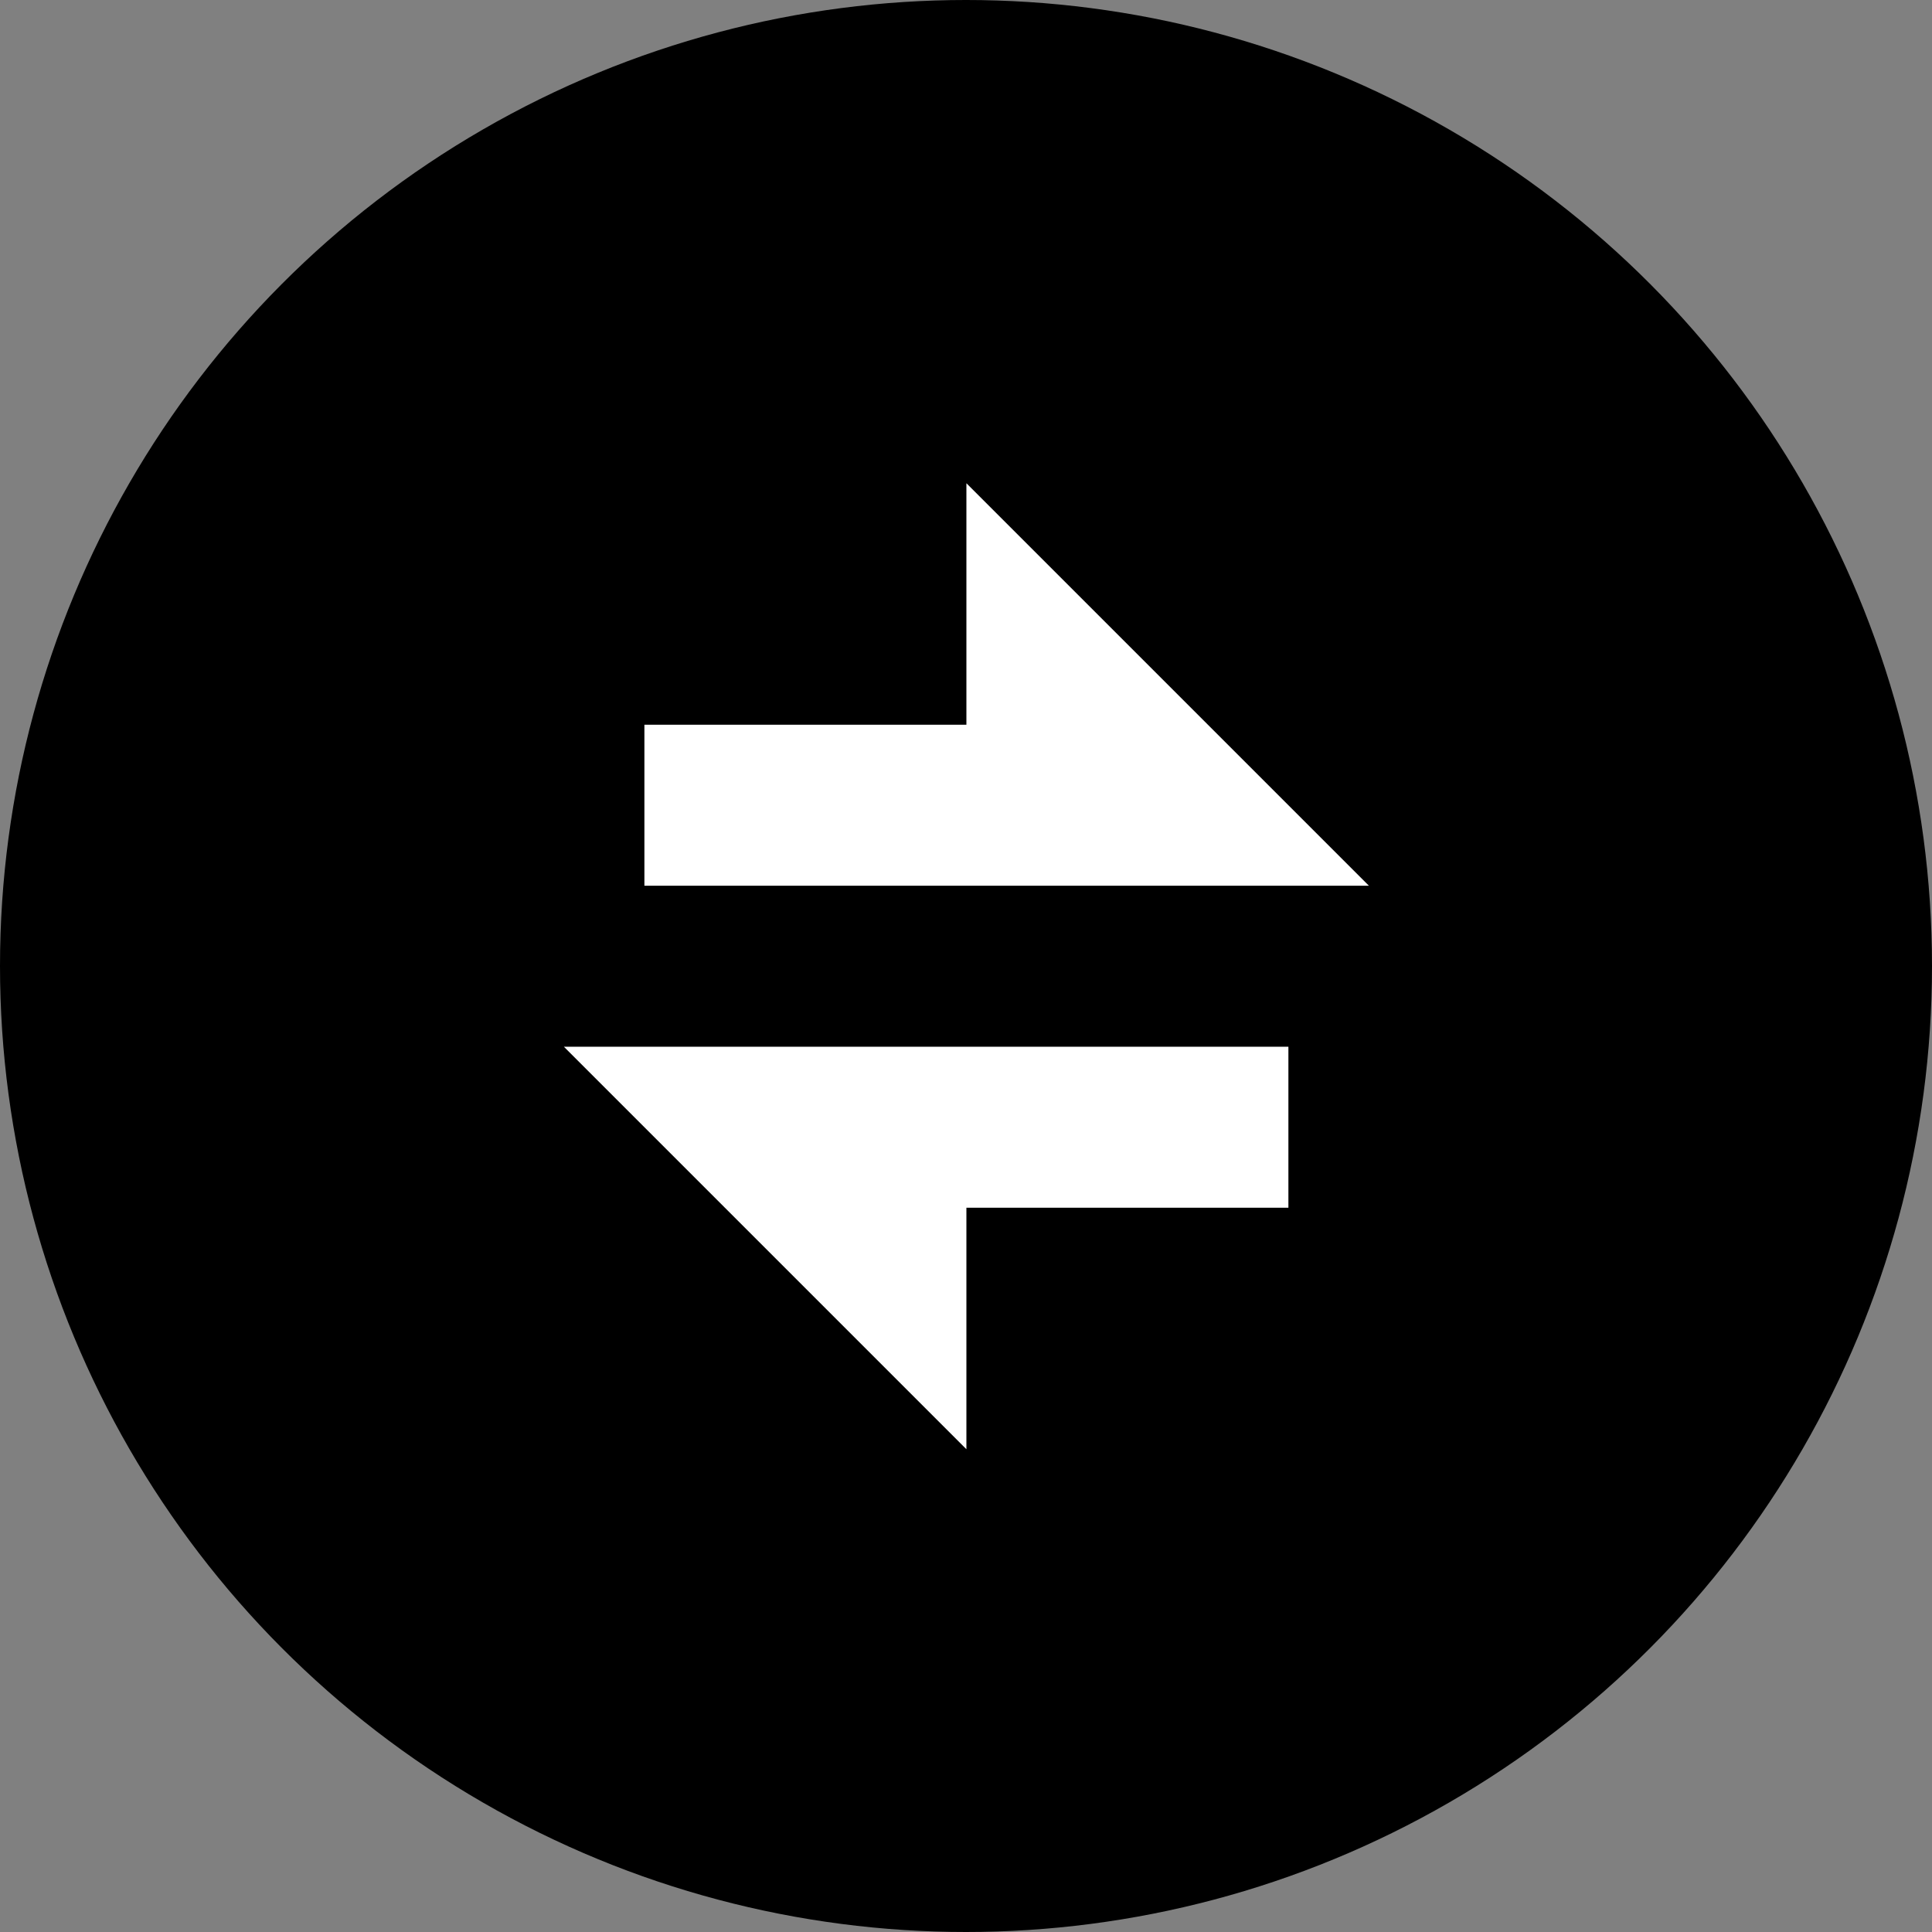
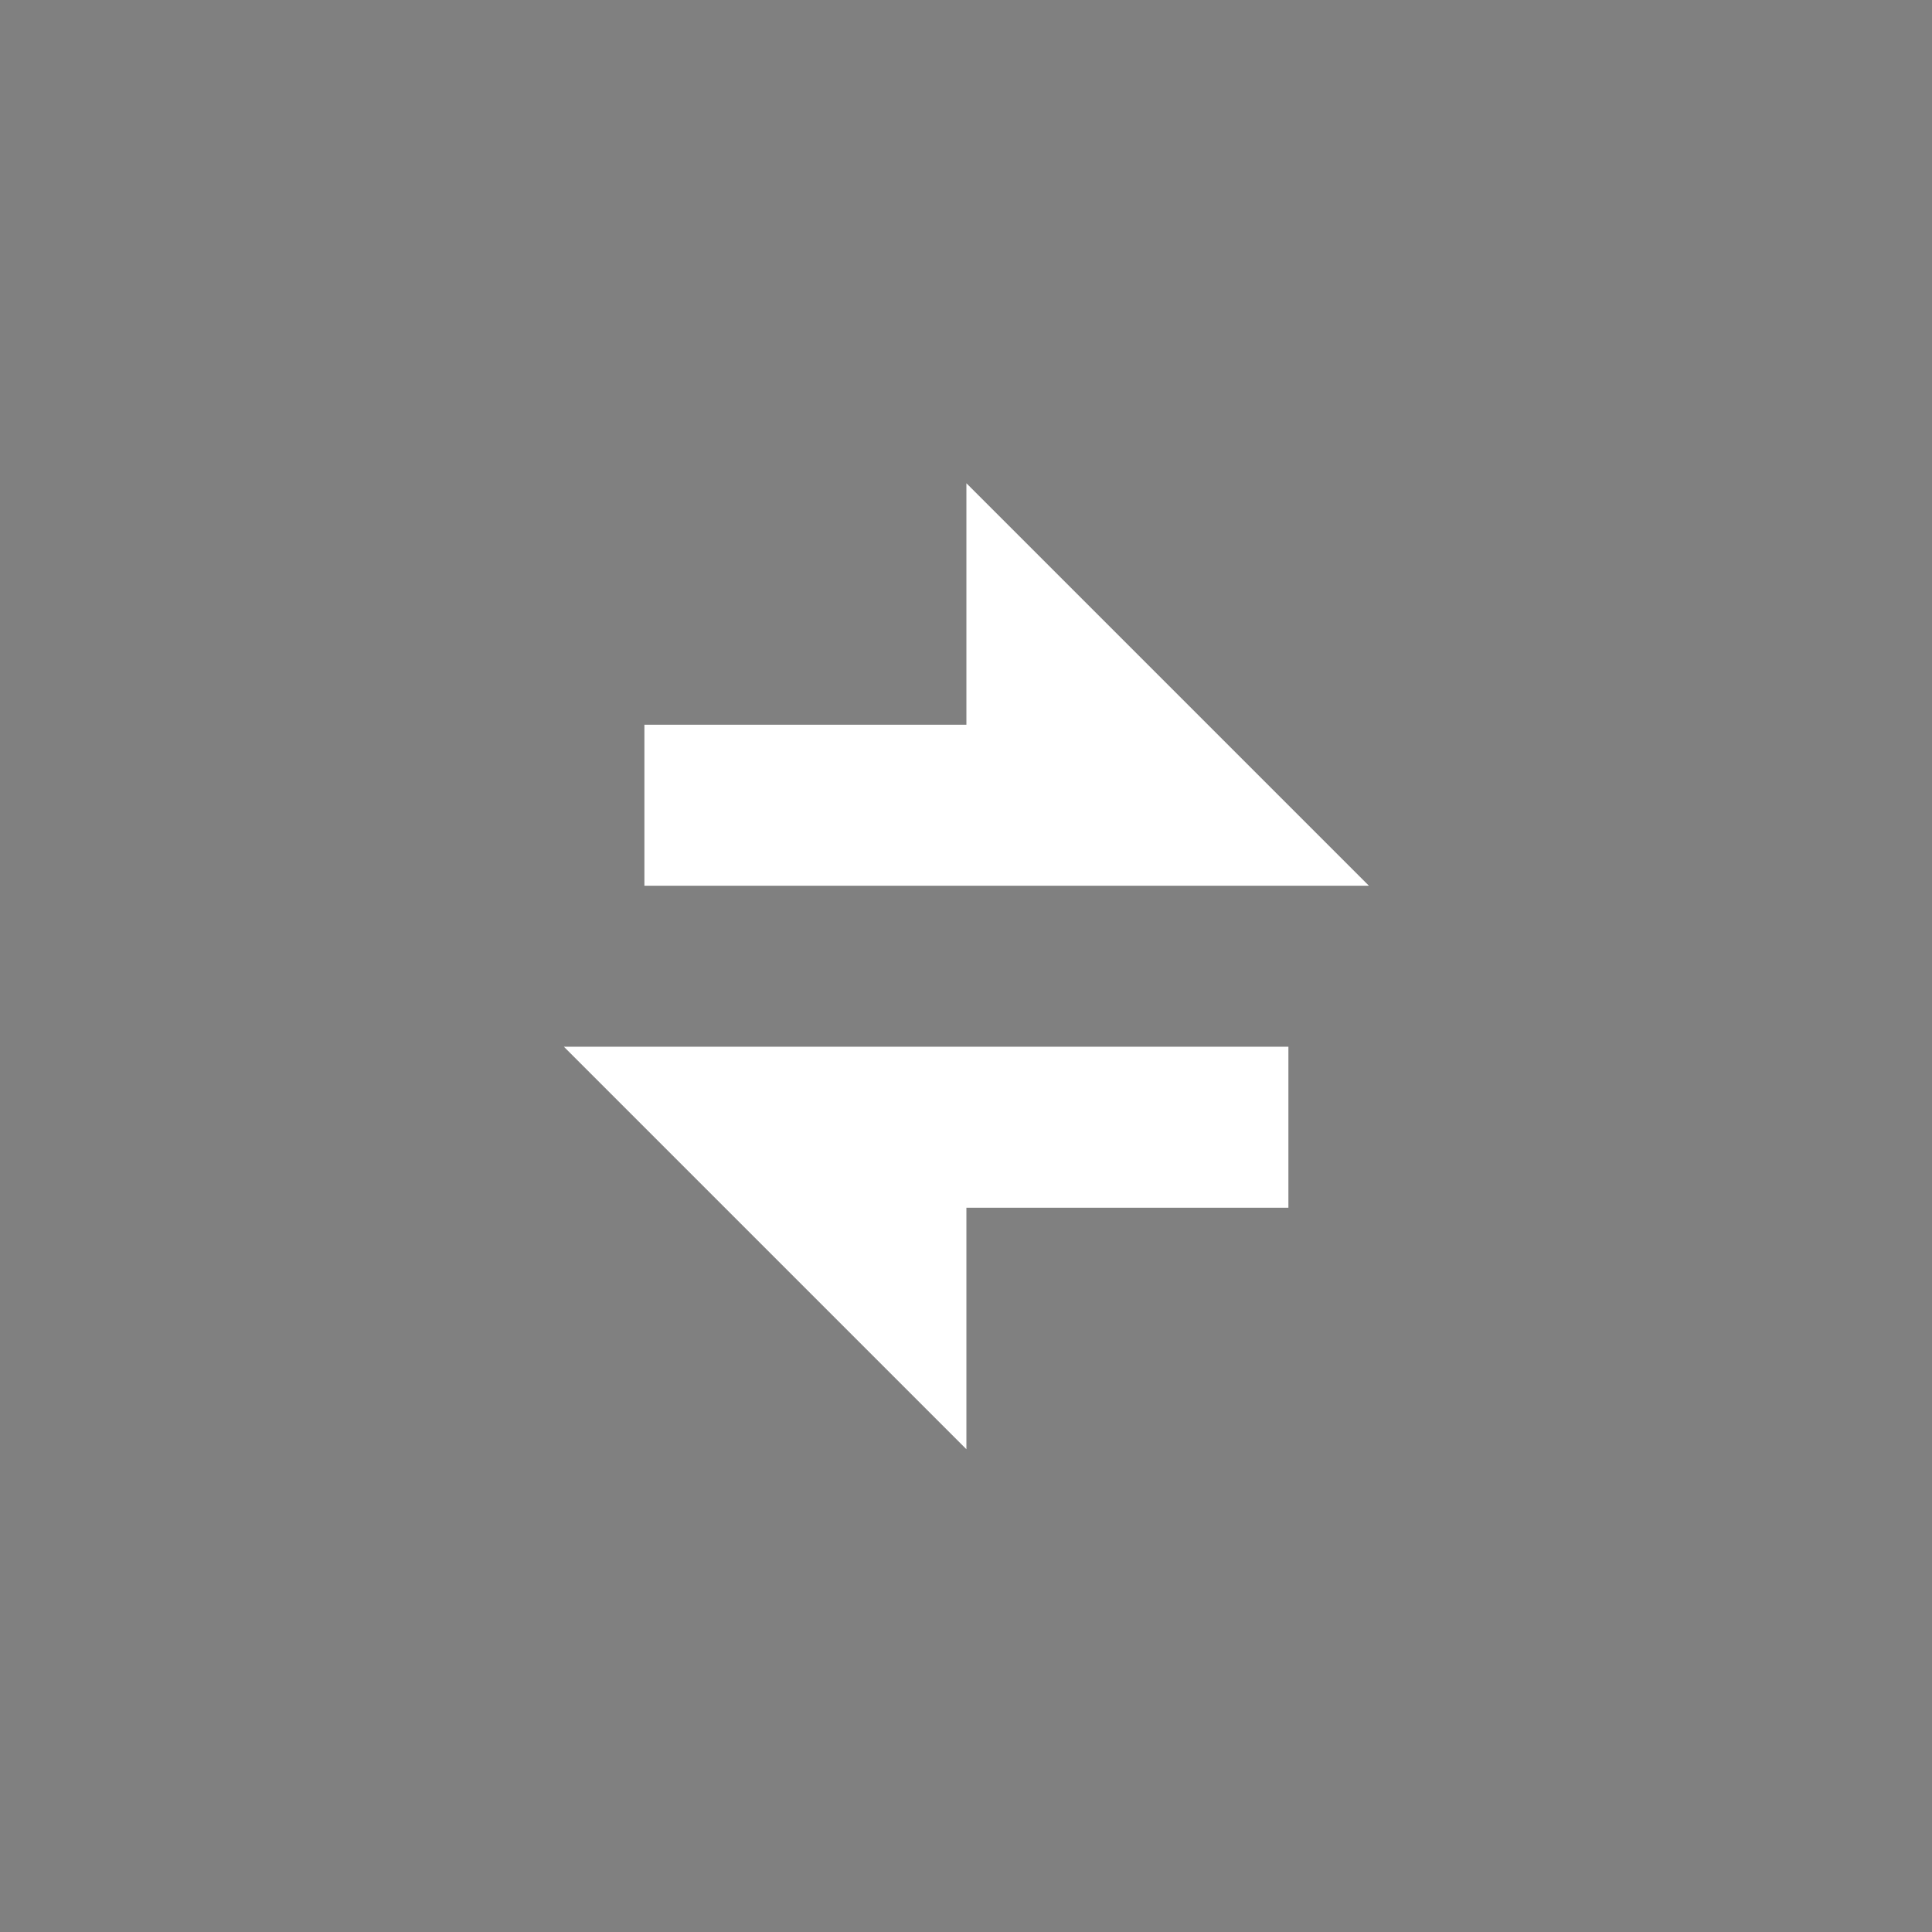
<svg xmlns="http://www.w3.org/2000/svg" stroke="currentColor" fill="currentColor" stroke-width="0" viewBox="0 0 24 24" width="100%" height="100%">
  <rect x="0" y="0" width="24" height="24" fill="#808080" stroke="none" />
-   <circle cx="12" cy="12" r="12" fill="#000000" />
  <path fill="#ffffff" d="M12.005 9.003H8.005V11.003H17.005L12.005 6.003V9.003ZM7.005 13.003L12.005 18.003V15.003H16.005V13.003H7.005Z" />
</svg>